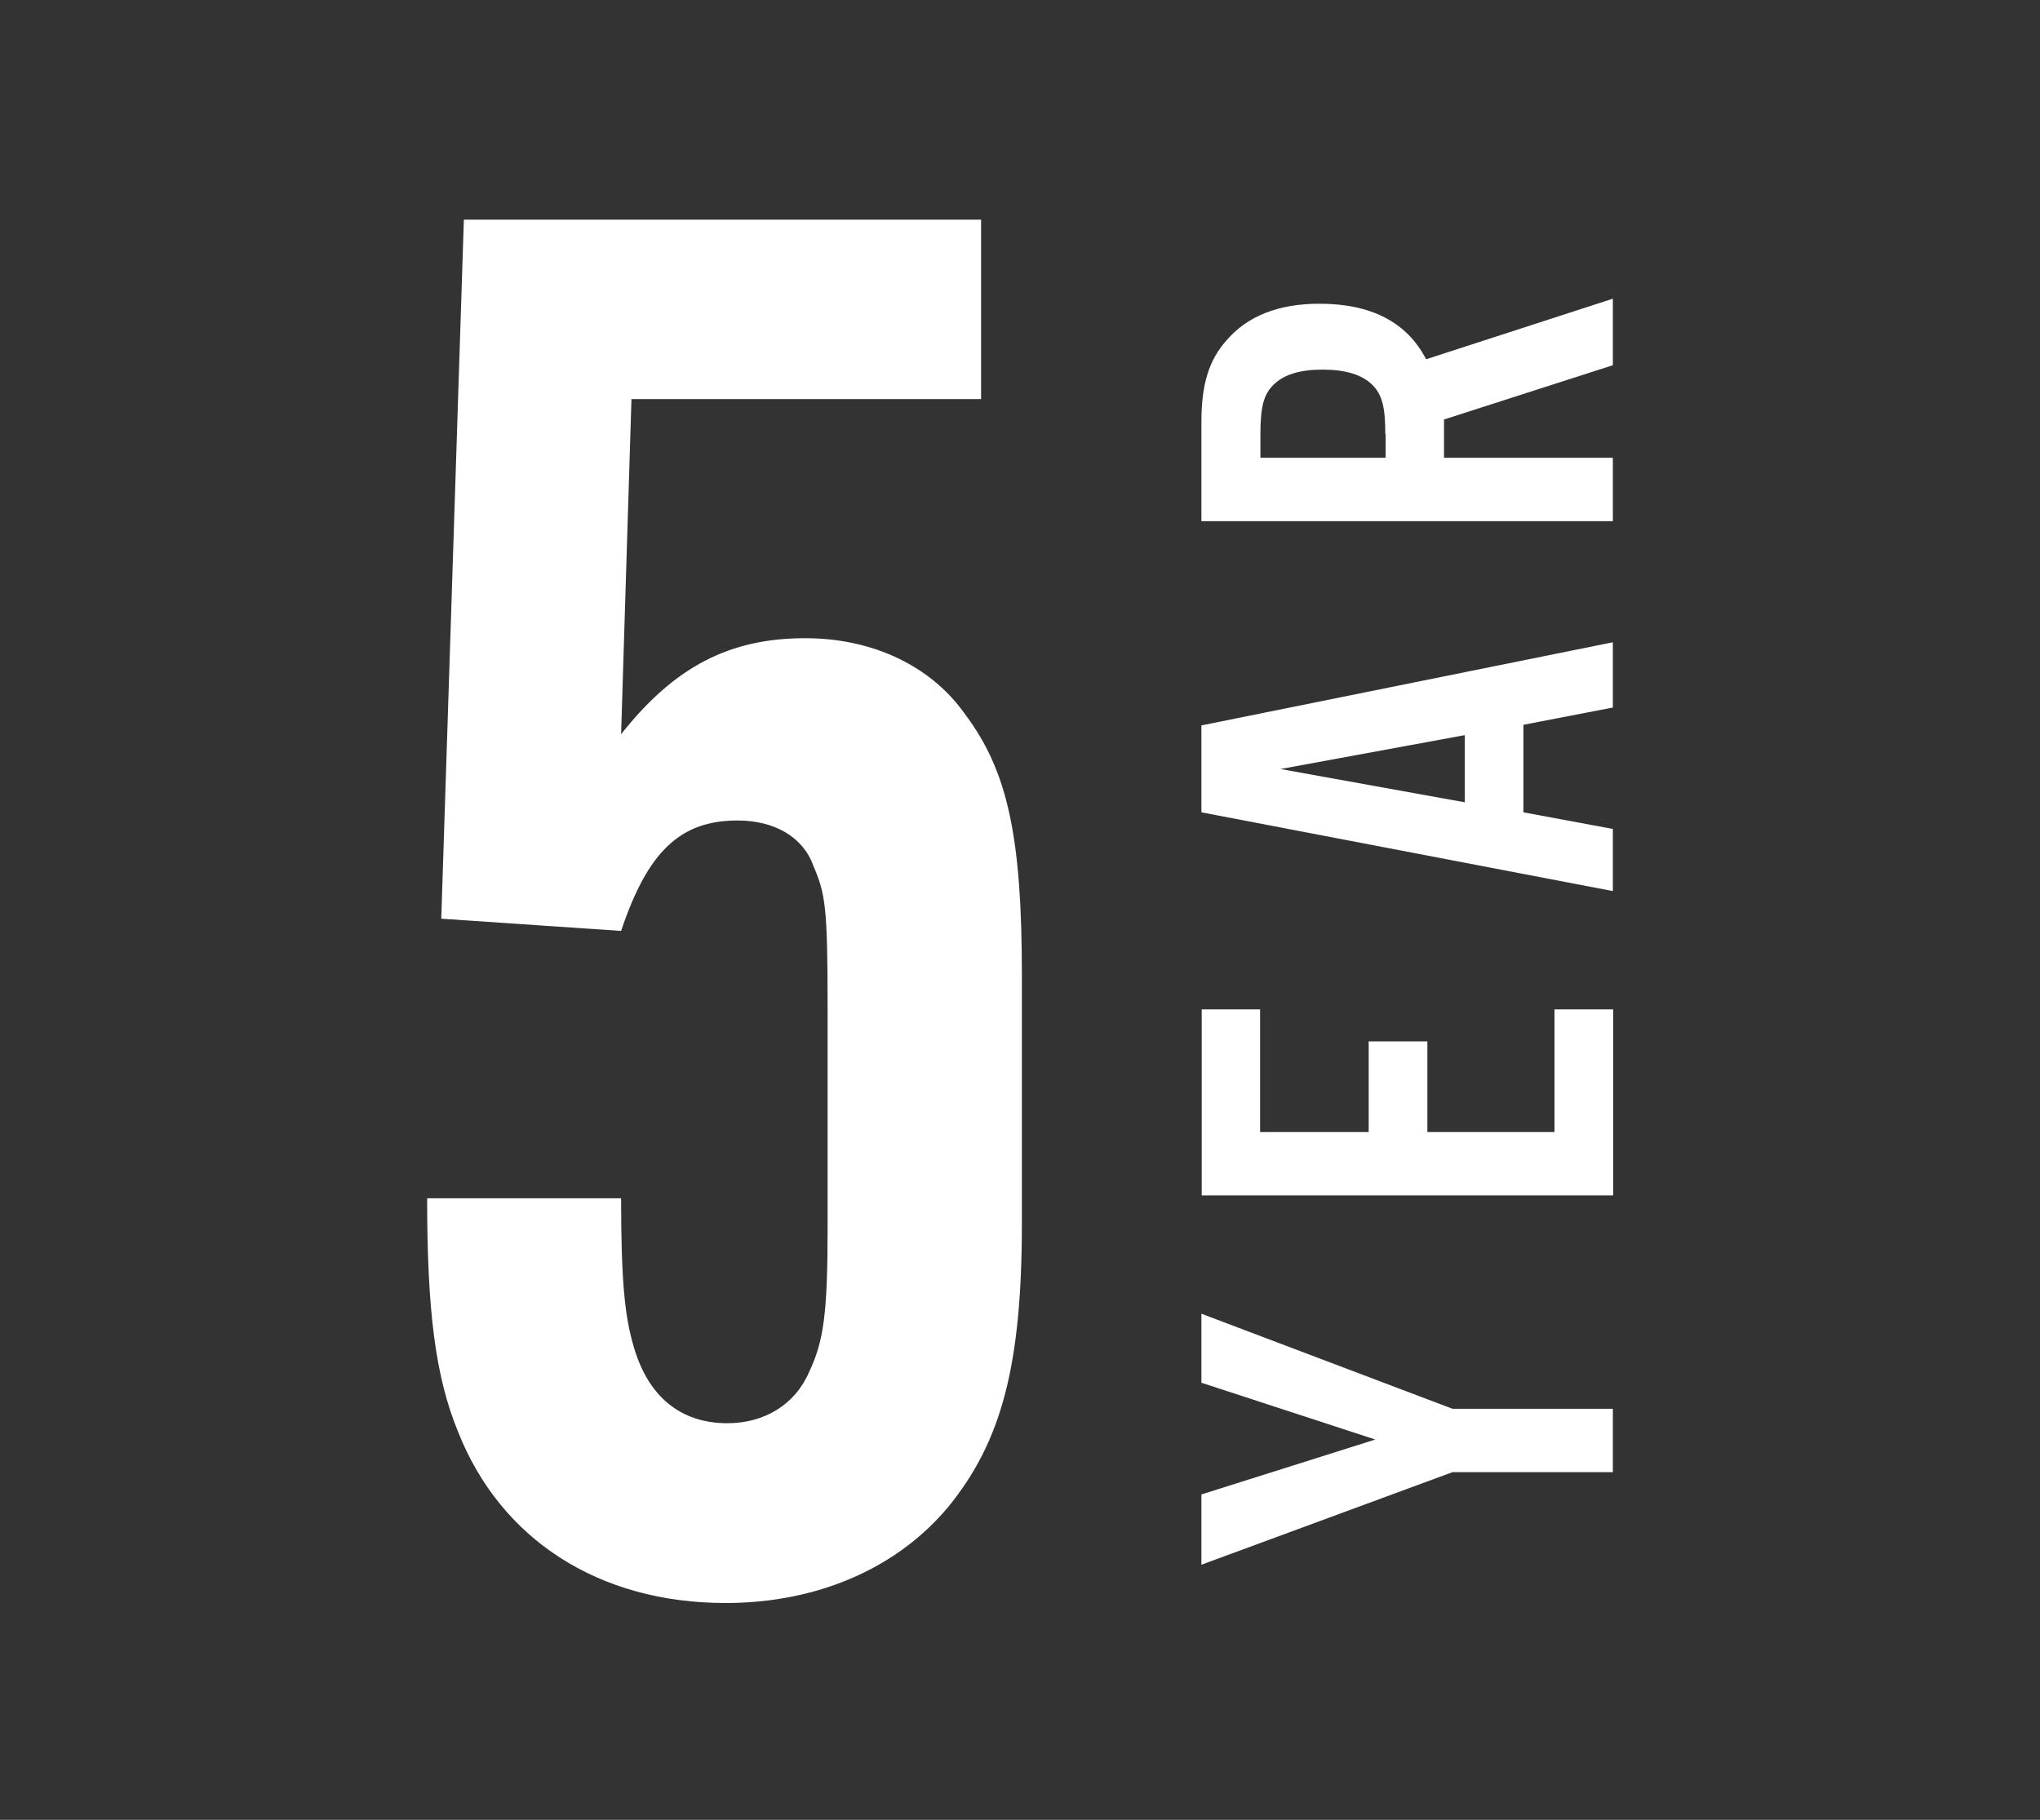
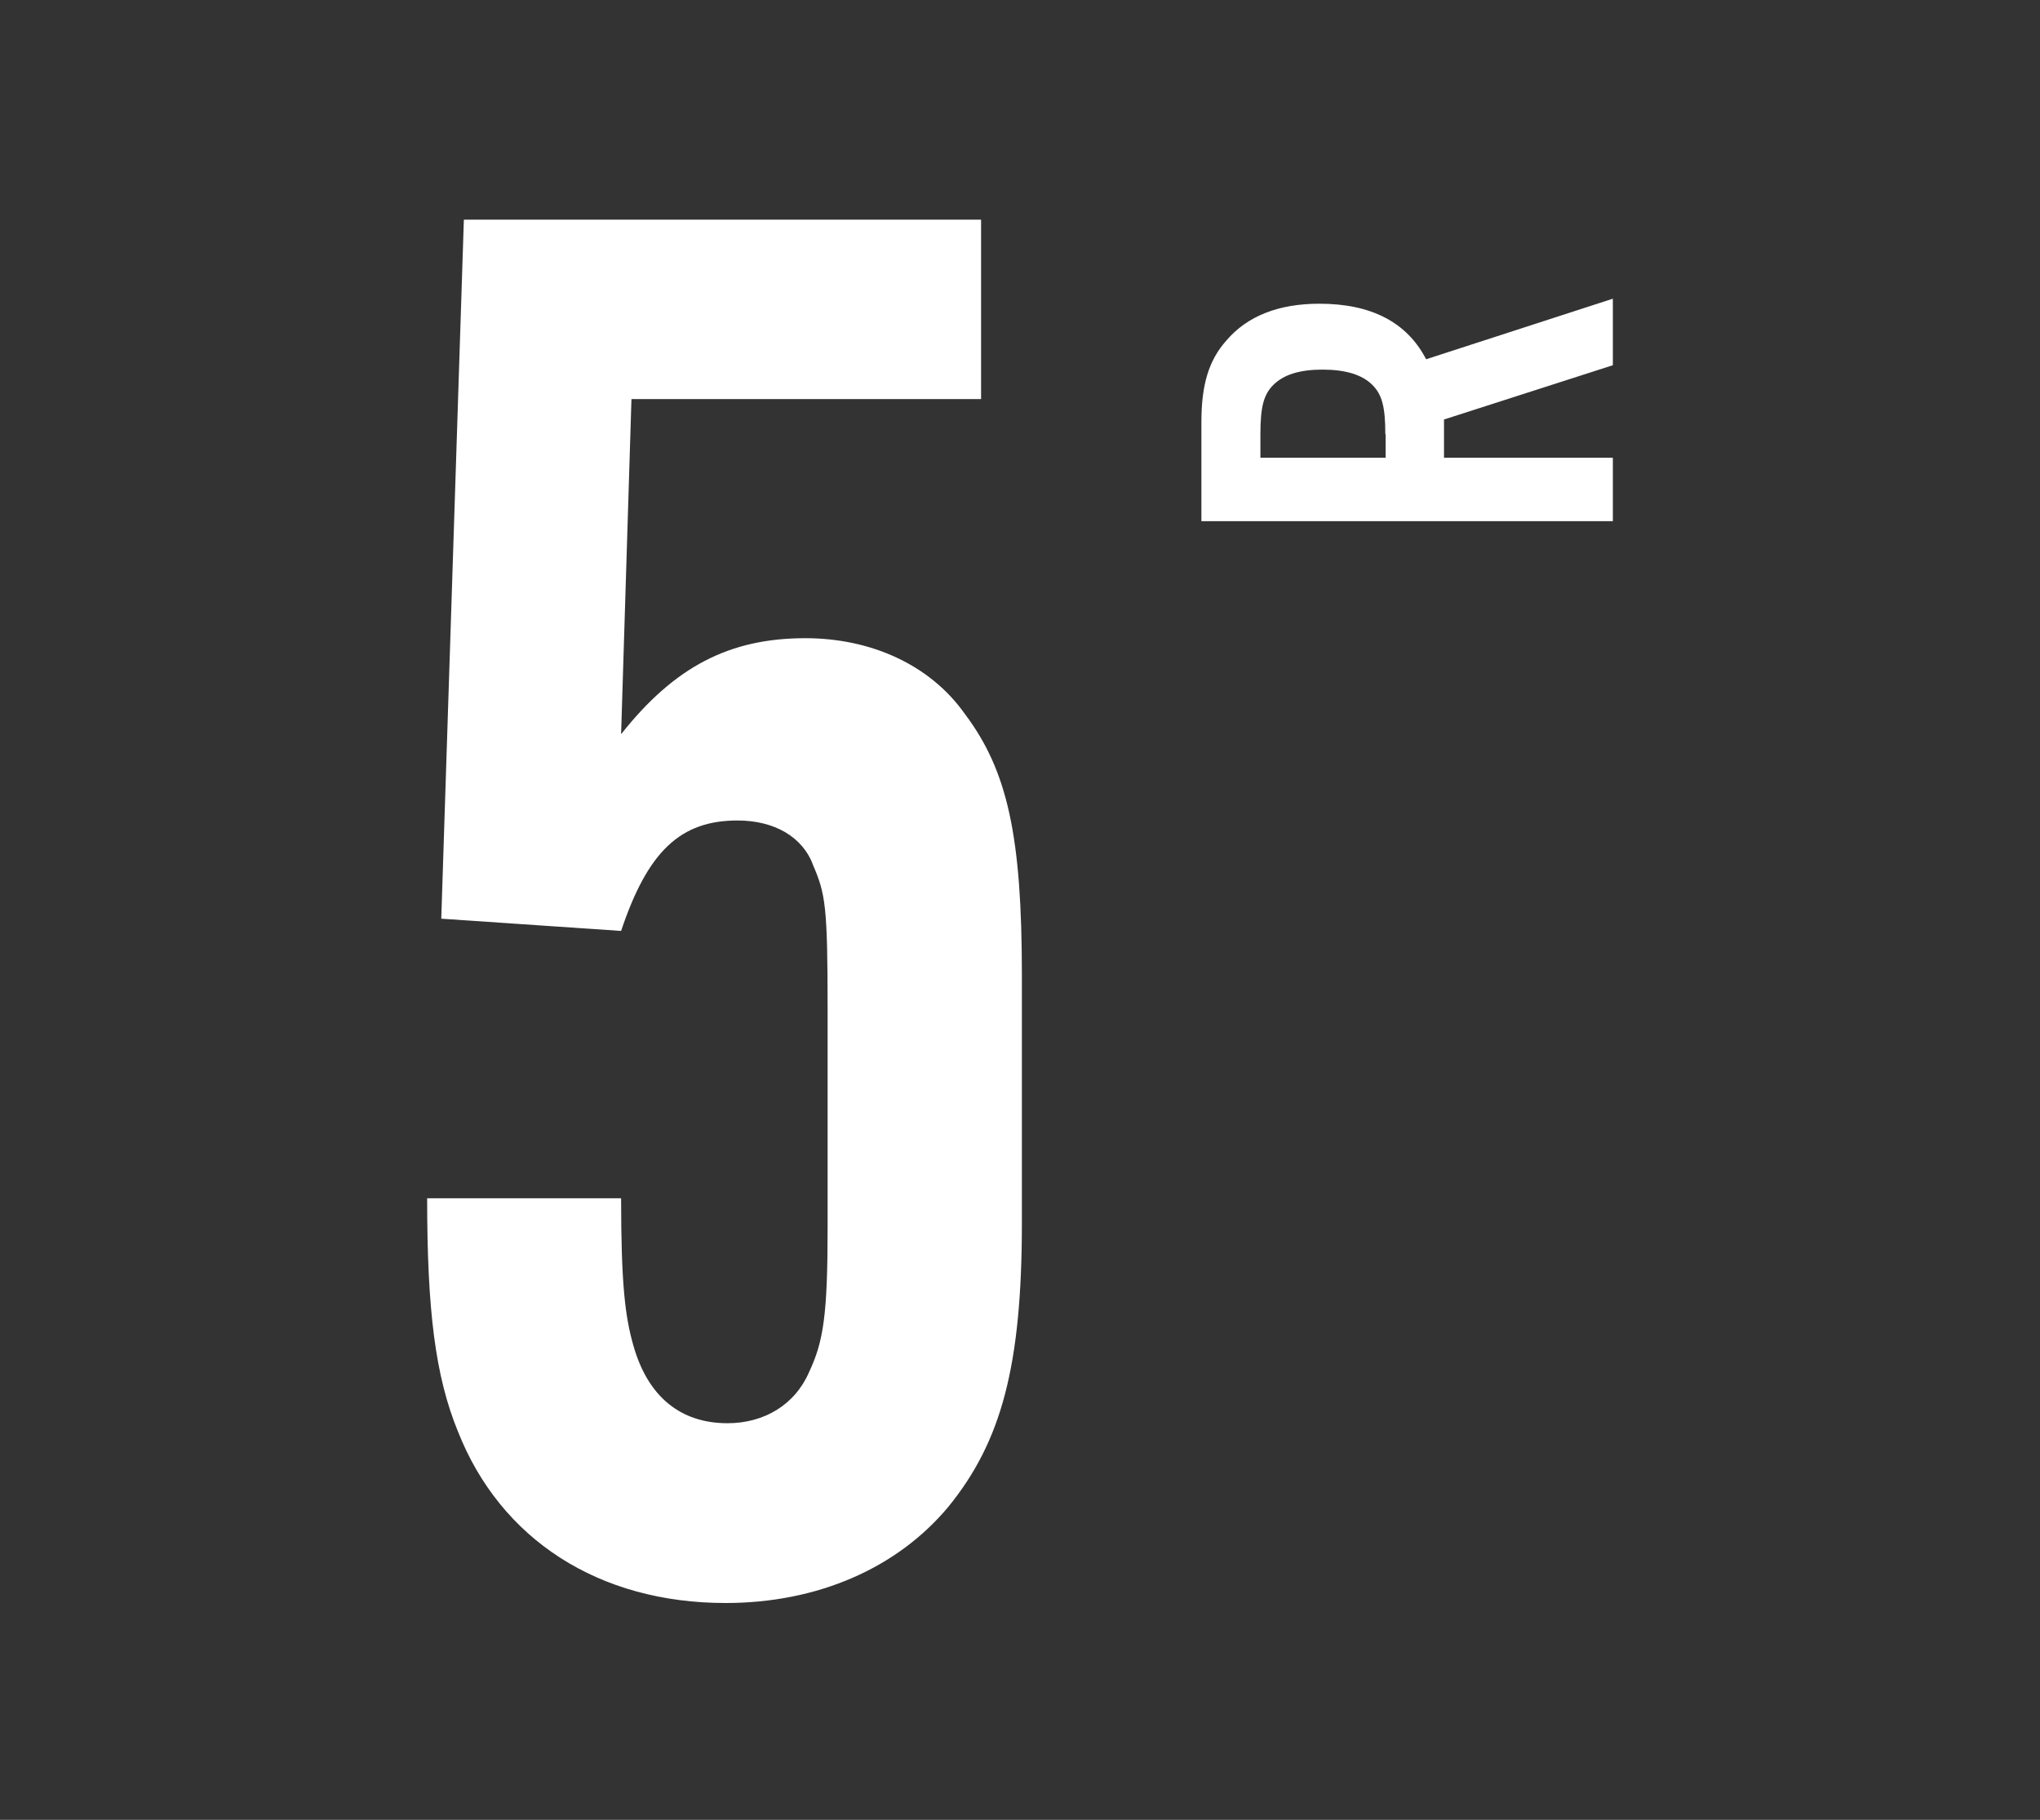
<svg xmlns="http://www.w3.org/2000/svg" id="a" width="65" height="58" viewBox="0 0 65 58">
  <rect x="0" y="0" width="65" height="58" fill="#333333" stroke="none" />
  <defs>
    <style>.b{fill:#fff;}</style>
  </defs>
-   <path class="b" d="M51.39,44.9v2.02h-5.11l-8,2.95v-2.24l5.54-1.75-5.54-1.81v-2.2l8,3.03h5.11Z" />
-   <path class="b" d="M40.15,32.17v3.91h3.46v-2.89h1.87v2.89h4.05v-3.91h1.87v5.93h-13.11v-5.93h1.87Z" />
-   <path class="b" d="M48.54,25.89l2.85.53v1.98l-13.11-2.51v-2.77l13.11-2.65v2.08l-2.85.55v2.79ZM40.8,24.51l5.87,1.06v-2.14l-5.87,1.08Z" />
  <path class="b" d="M51.39,14.59v2.02h-13.11v-3.16c0-1.2.24-1.97.79-2.59.67-.79,1.67-1.18,2.97-1.18,1.65,0,2.79.59,3.4,1.77l5.95-1.93v2.12l-5.38,1.73v1.22h5.38ZM44.14,13.84c0-.86-.1-1.26-.41-1.57-.33-.33-.86-.49-1.59-.49s-1.24.16-1.57.49c-.31.31-.41.71-.41,1.57v.75h3.99v-.75Z" />
  <path class="b" d="M31.26,12.72h-11.14l-.33,10.68c1.7-2.15,3.45-3.06,5.87-3.06,2.08,0,3.97.84,5.08,2.41,1.37,1.82,1.82,3.91,1.82,8.34v7.88c0,4.56-.65,6.97-2.34,9.05-1.63,1.96-4.17,3.07-7.1,3.07-4.04,0-7.17-2.02-8.53-5.47-.72-1.76-.98-3.85-.98-7.43h6.18c0,2.74.13,3.78.39,4.69.46,1.63,1.5,2.48,3,2.48,1.17,0,2.15-.59,2.6-1.63.46-.98.59-1.82.59-4.62v-6.97c0-3.26-.07-3.65-.46-4.56-.33-.91-1.24-1.43-2.41-1.43-1.82,0-2.86.98-3.71,3.52l-5.73-.39.72-22.28h16.48v5.73Z" />
</svg>